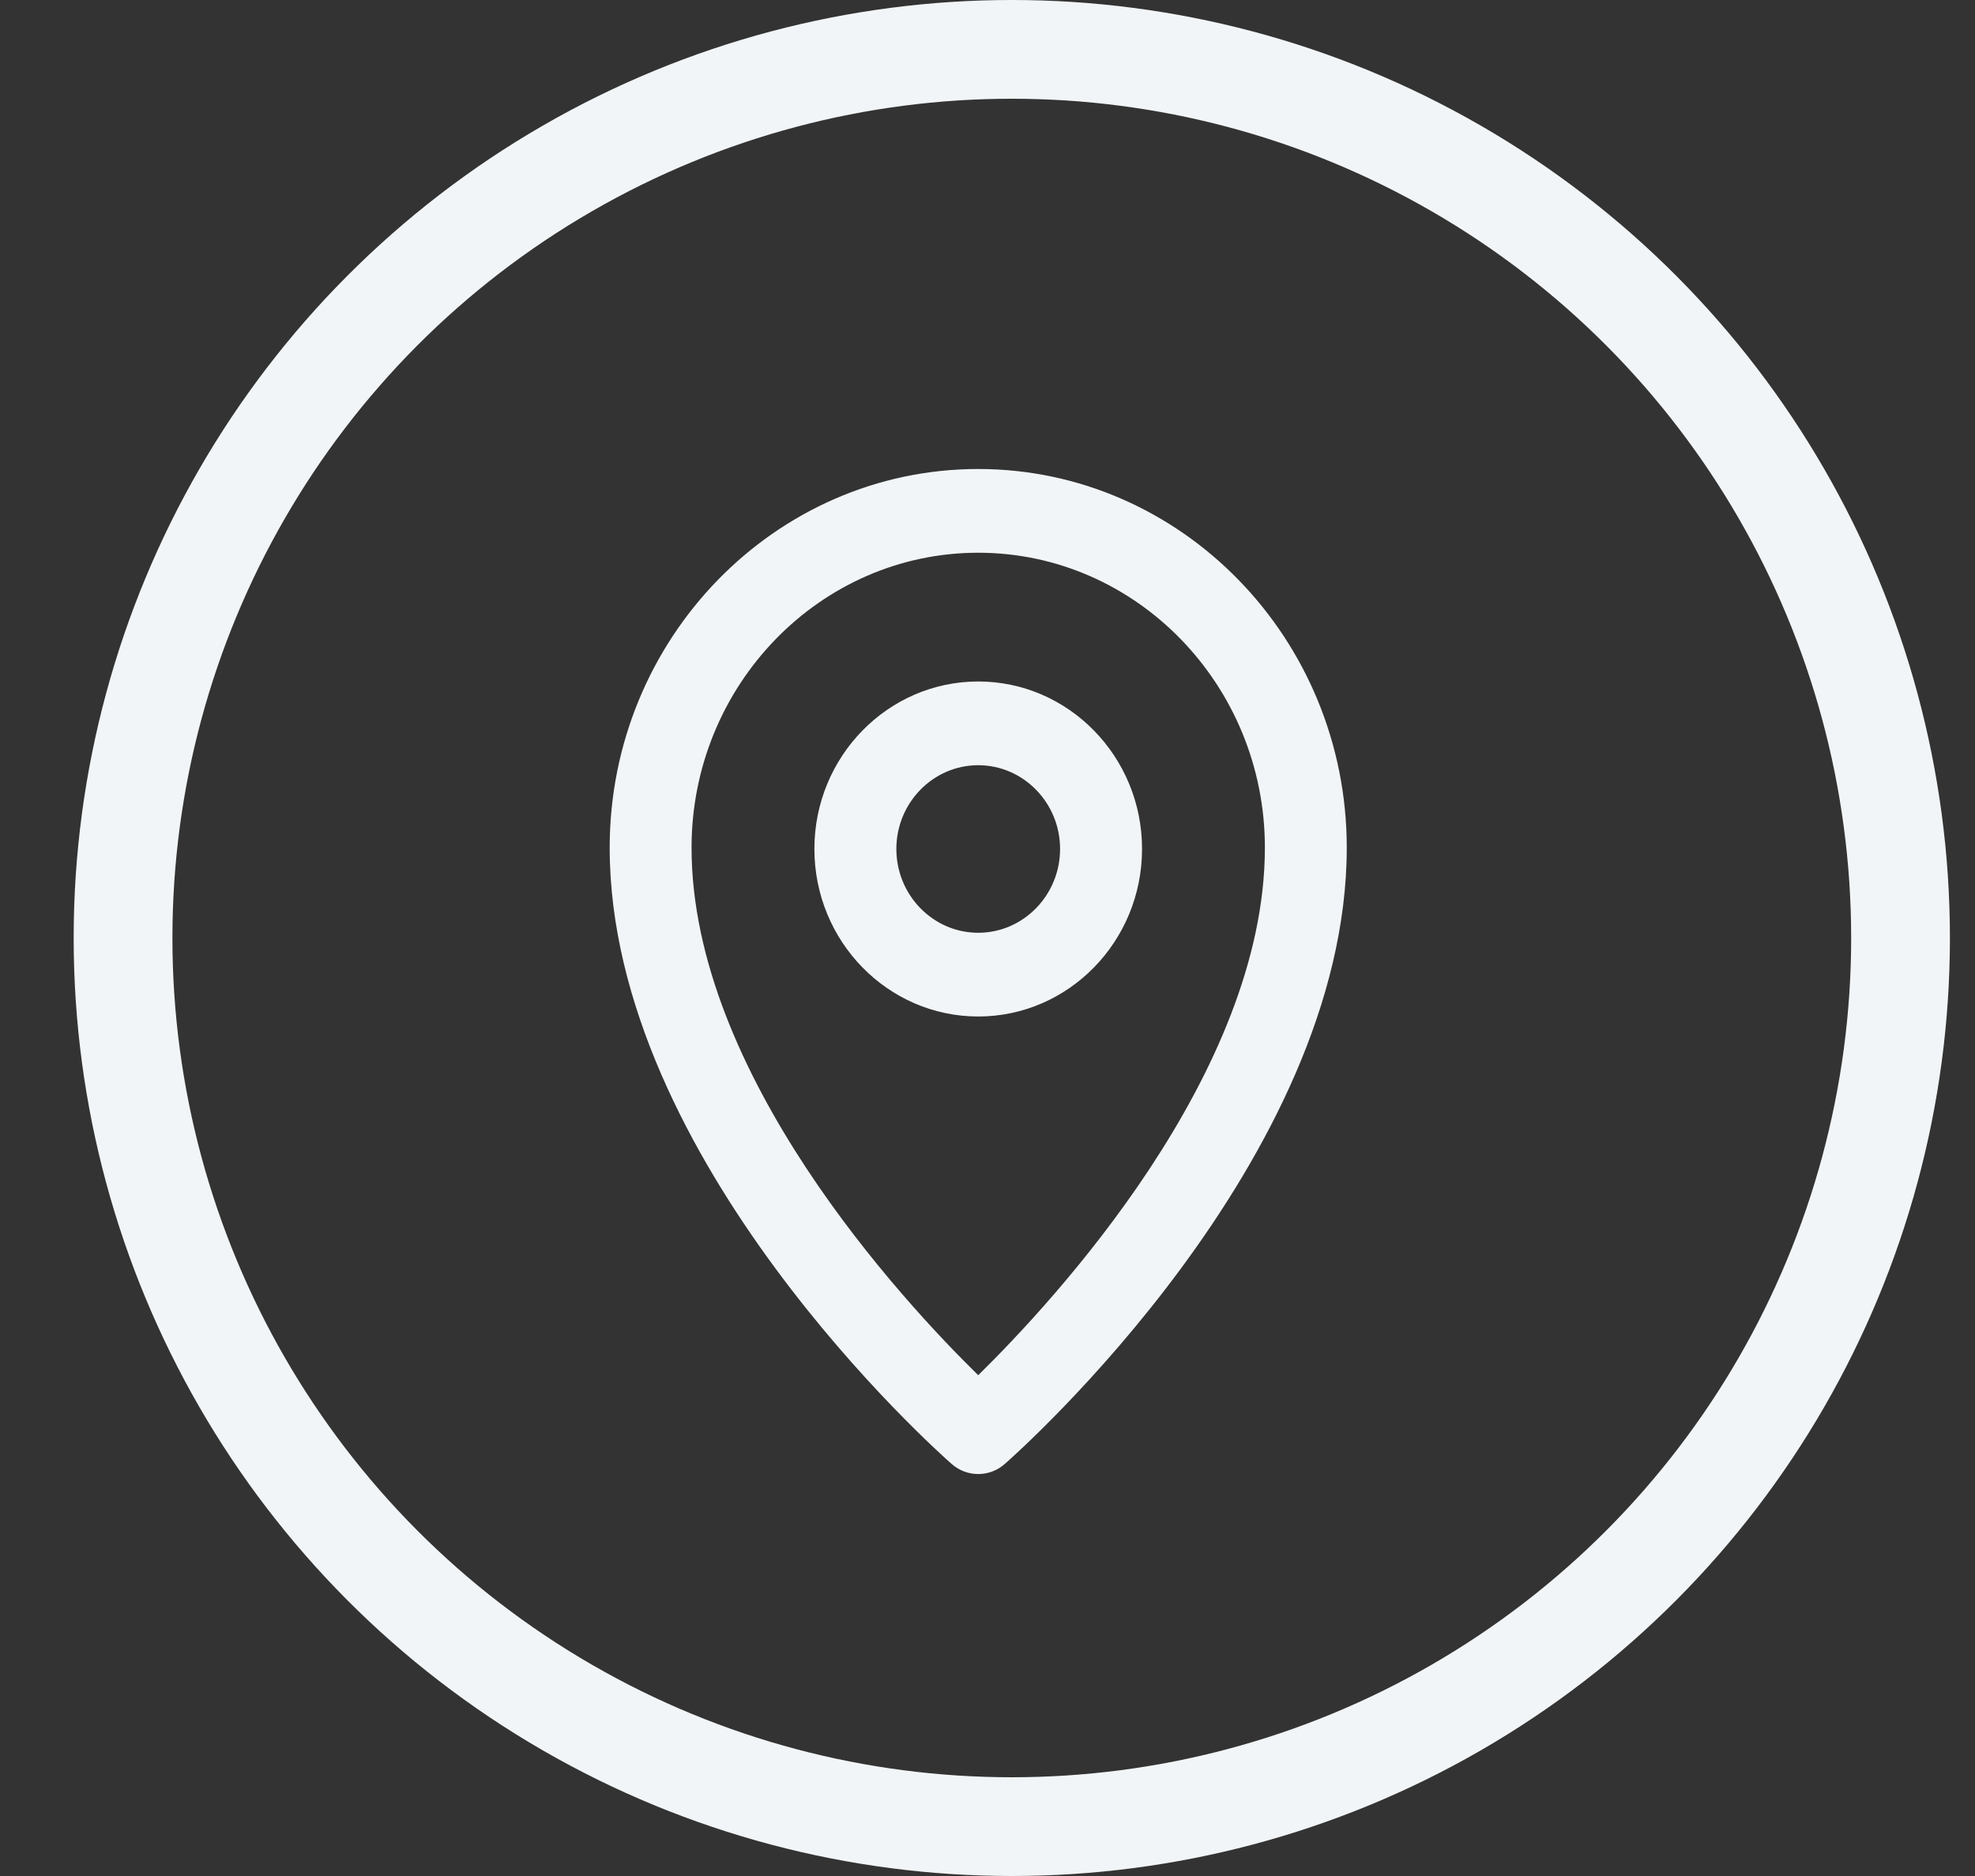
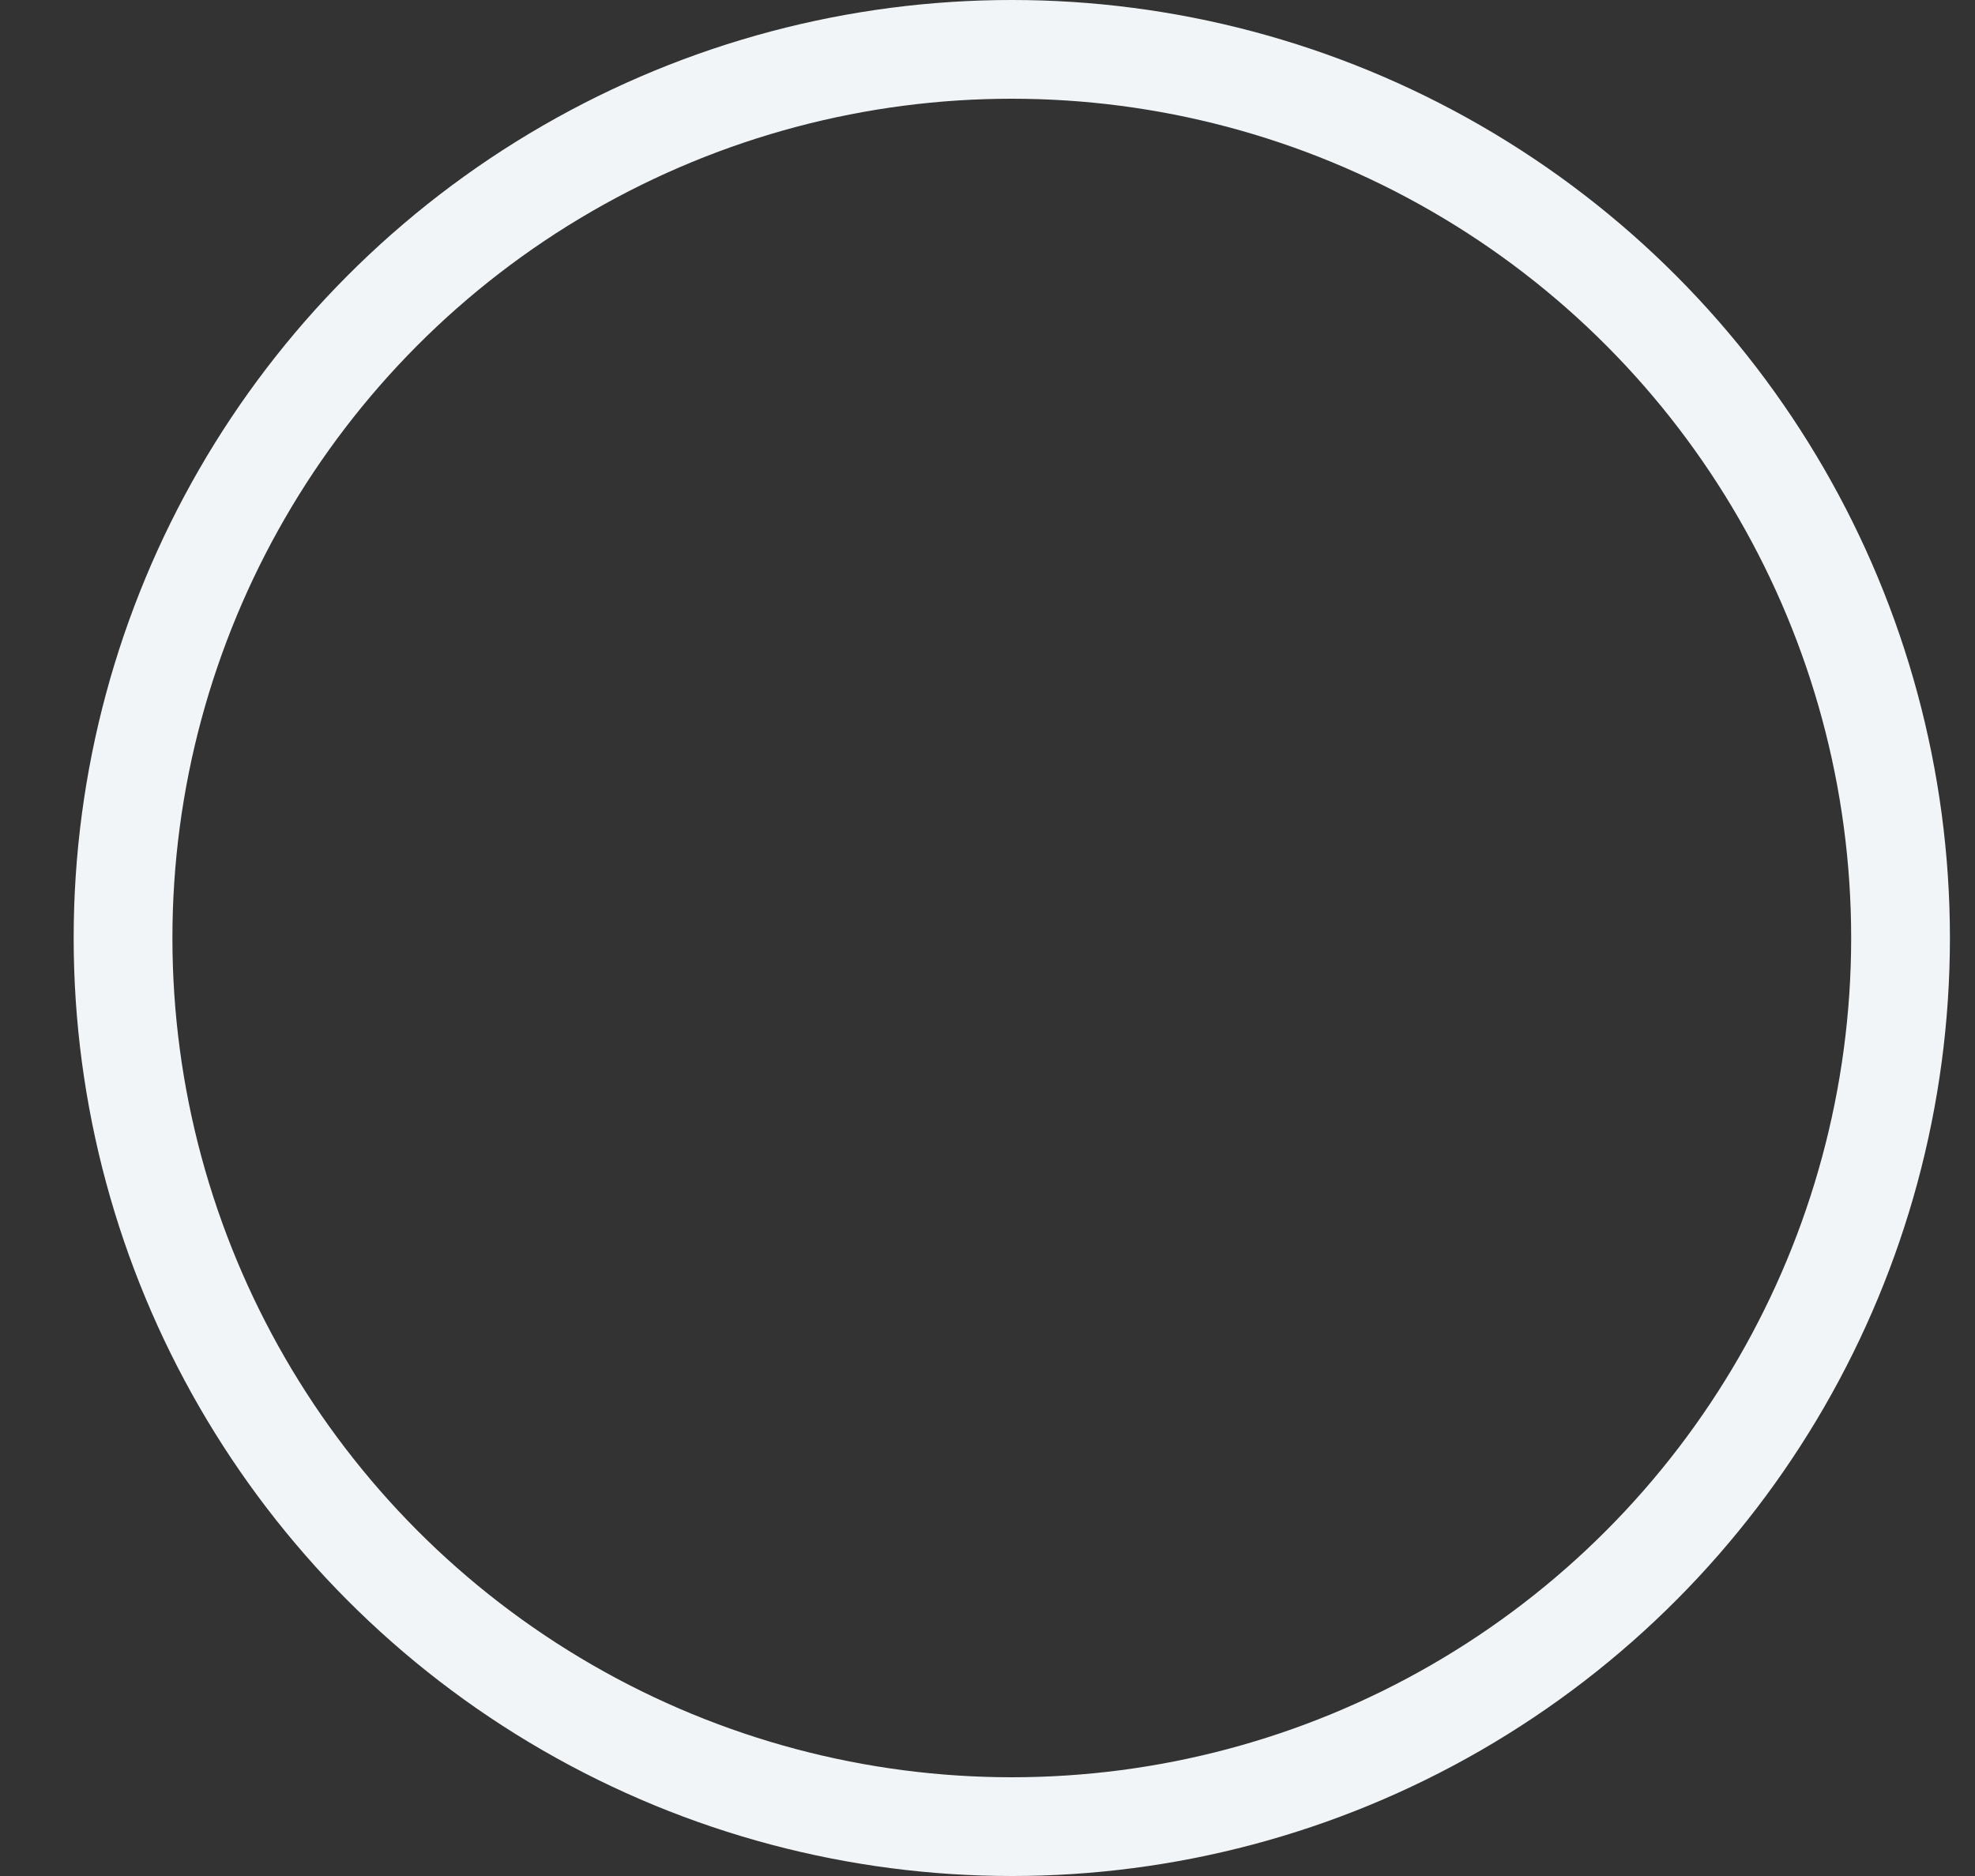
<svg xmlns="http://www.w3.org/2000/svg" width="20" height="19" viewBox="0 0 20 19" fill="none">
  <rect x="0" y="0" width="20" height="19" fill="#333333" stroke="none" />
  <circle cx="10.246" cy="9.5" r="9" stroke="#F2F5F7" />
-   <path fill-rule="evenodd" clip-rule="evenodd" d="M10.176 14.826C10.098 14.895 10.002 14.929 9.906 14.929C9.81 14.929 9.714 14.895 9.636 14.826C9.495 14.702 6.174 11.75 6.174 8.585C6.174 6.471 7.848 4.75 9.906 4.75C11.964 4.75 13.638 6.471 13.638 8.585C13.638 11.75 10.317 14.702 10.176 14.826ZM9.906 5.598C8.306 5.598 7.003 6.938 7.003 8.585C7.003 10.876 9.138 13.175 9.906 13.928C10.673 13.175 12.809 10.872 12.809 8.585C12.809 6.938 11.506 5.598 9.906 5.598ZM9.906 10.295C8.991 10.295 8.247 9.534 8.247 8.598C8.247 7.663 8.991 6.902 9.906 6.902C10.821 6.902 11.565 7.663 11.565 8.598C11.565 9.534 10.821 10.295 9.906 10.295ZM9.906 7.75C9.449 7.75 9.077 8.131 9.077 8.598C9.077 9.066 9.449 9.447 9.906 9.447C10.363 9.447 10.735 9.066 10.735 8.598C10.735 8.131 10.363 7.75 9.906 7.75Z" fill="#F2F5F7" />
</svg>